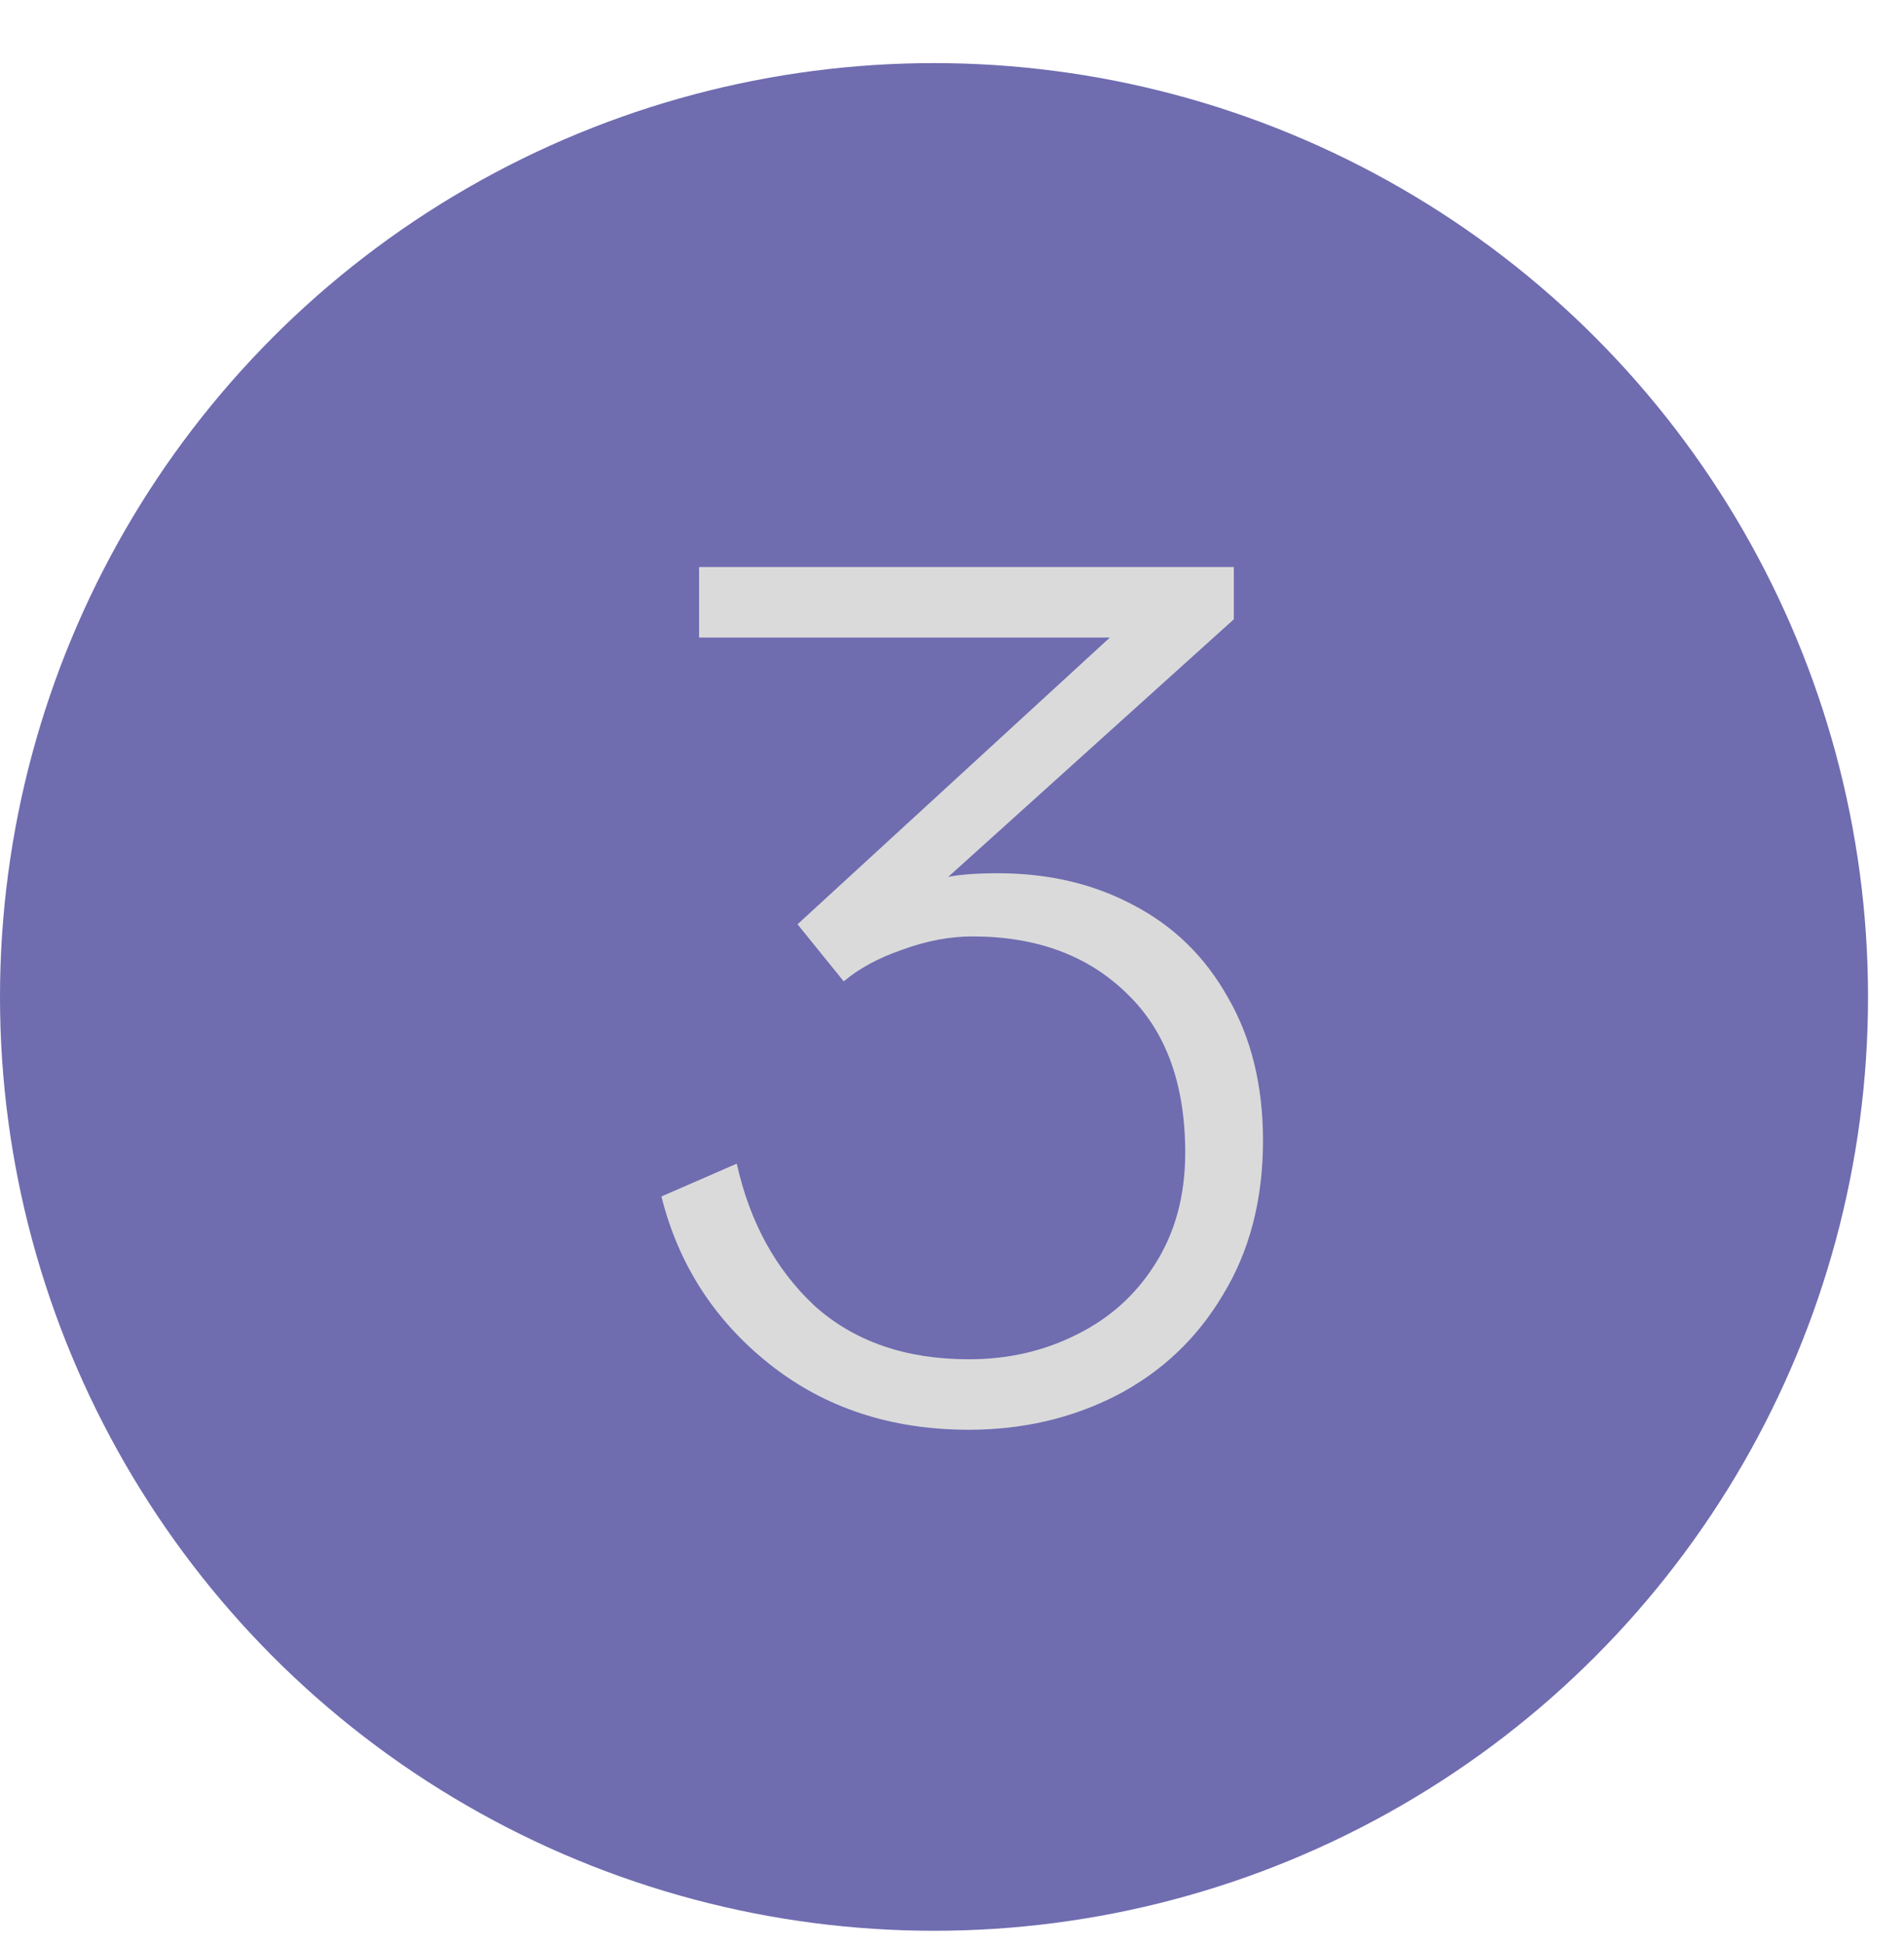
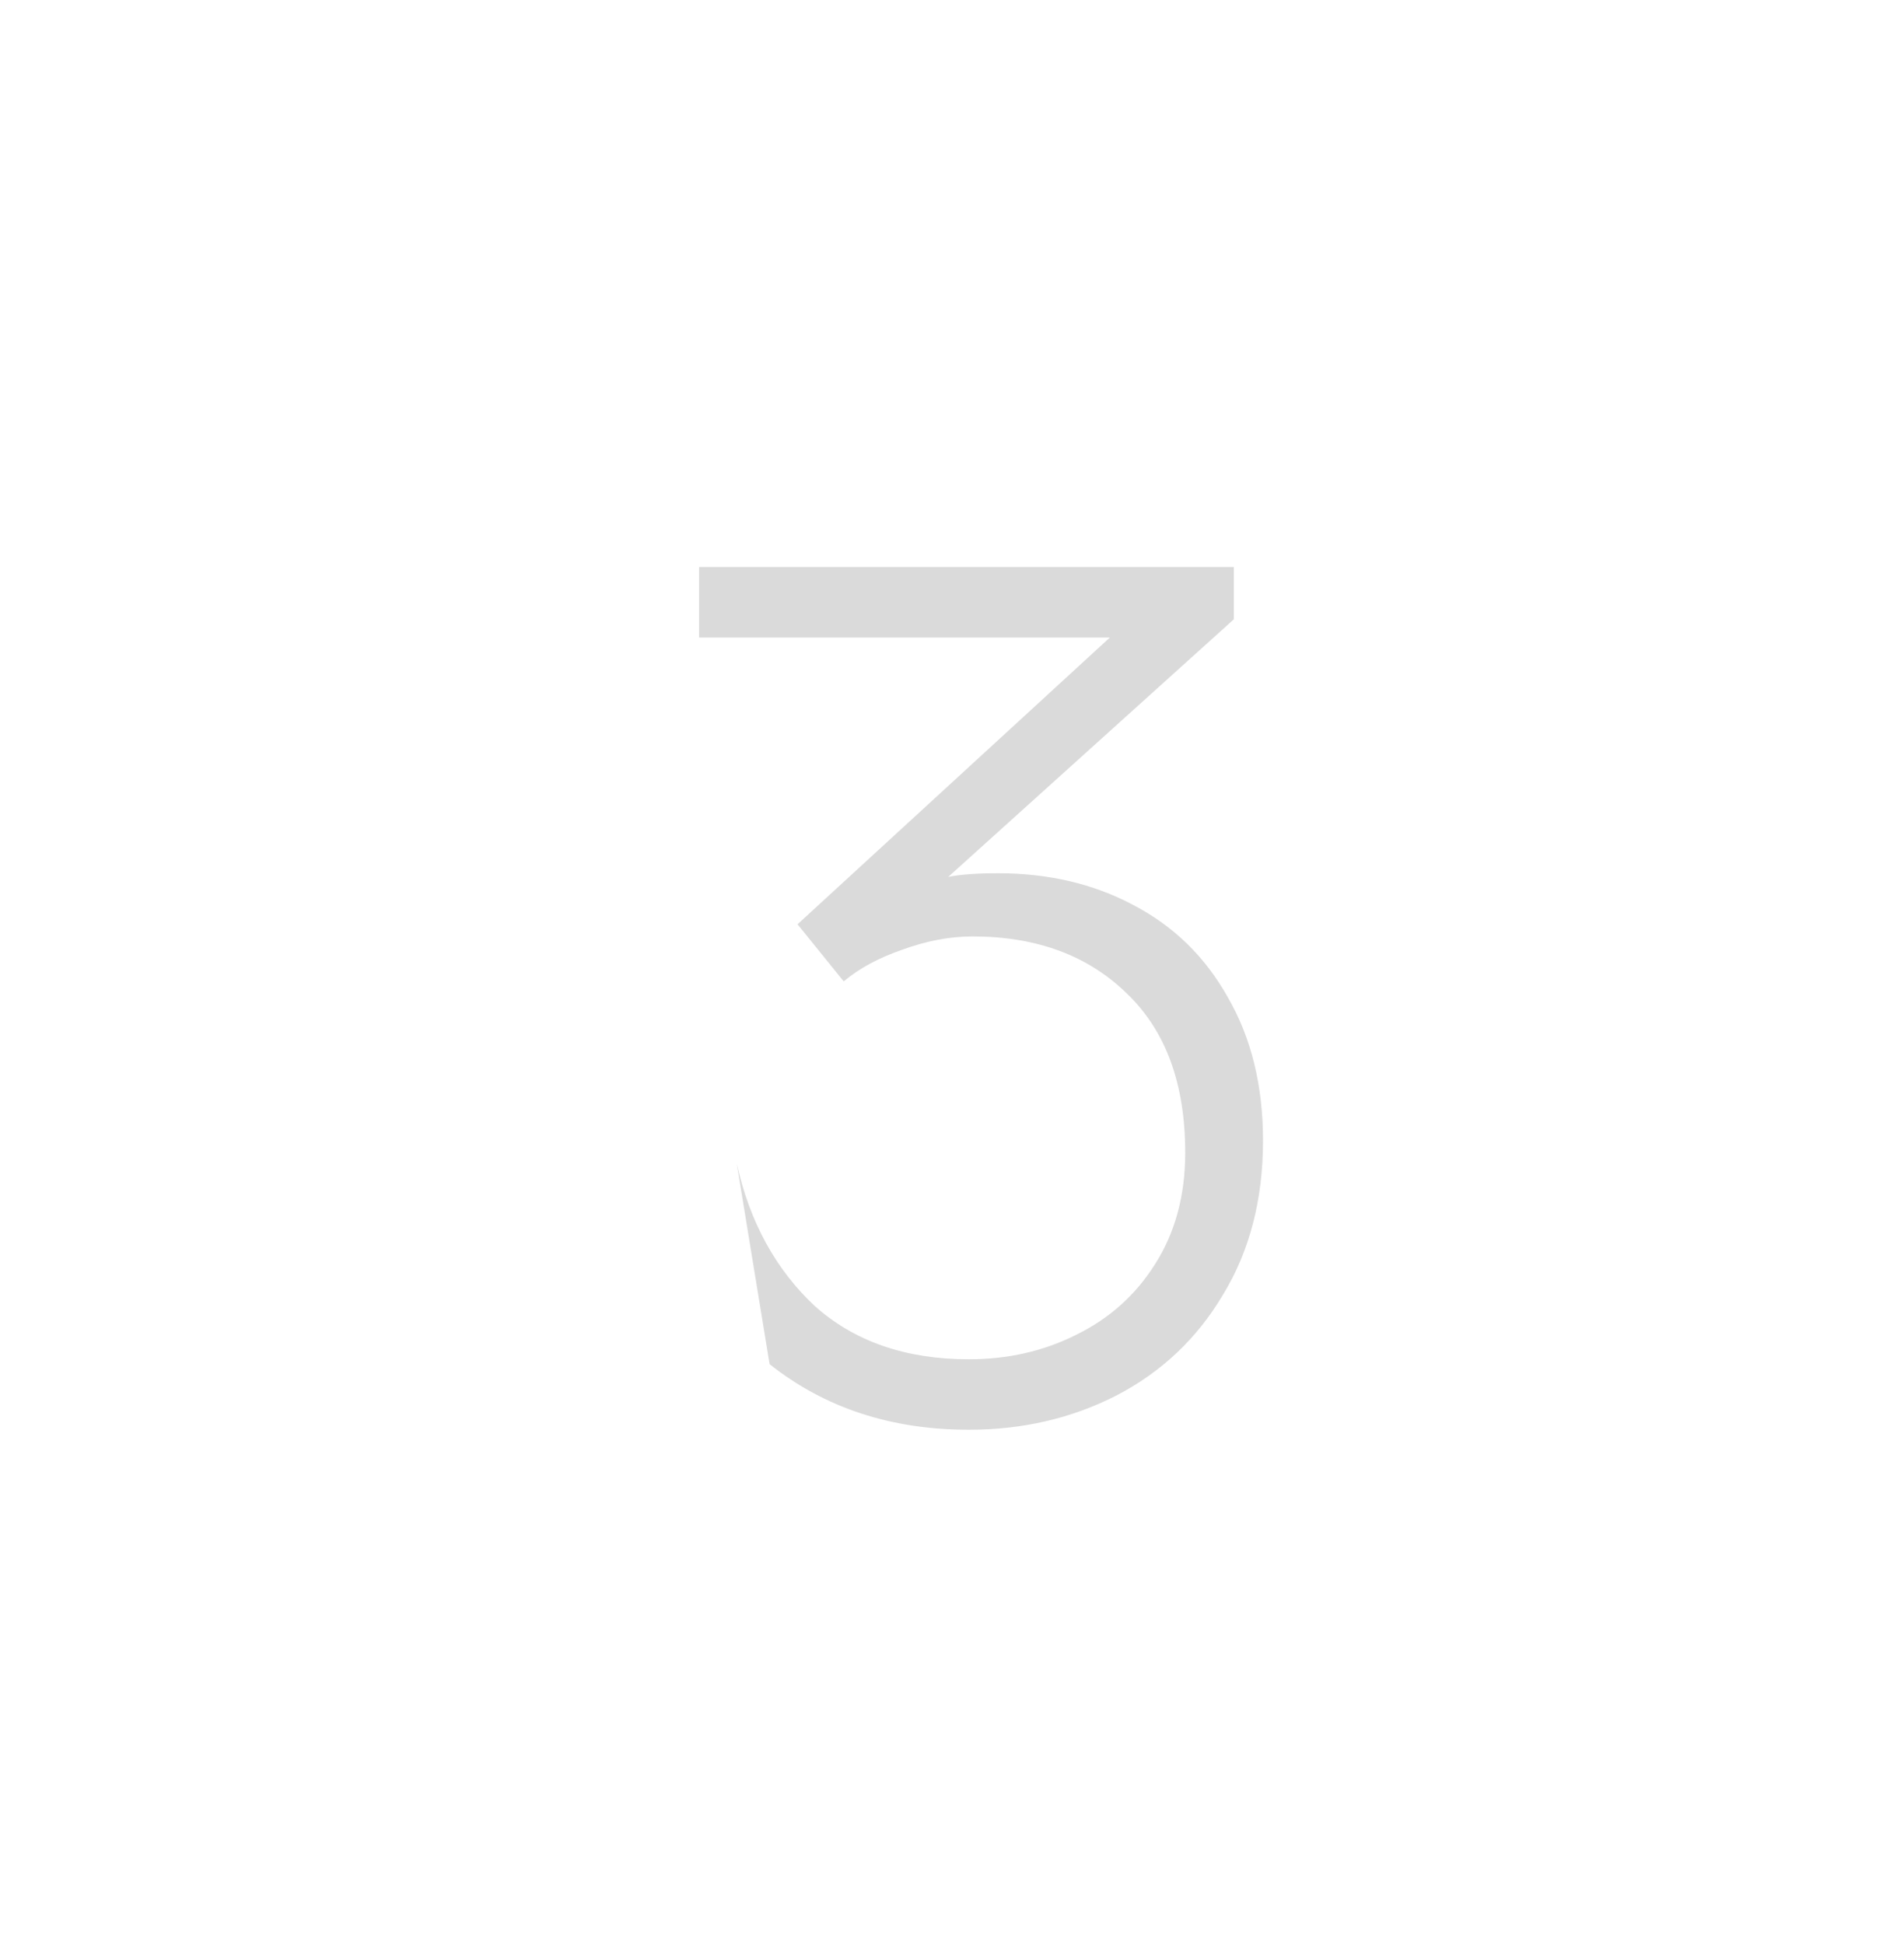
<svg xmlns="http://www.w3.org/2000/svg" width="47" height="48" viewBox="0 0 47 48" fill="none">
-   <circle cx="23.056" cy="24.614" r="23.056" fill="#6F6CB0" />
-   <path d="M23.917 35.3C21.997 35.3 20.357 34.76 18.997 33.68C17.637 32.6 16.747 31.22 16.327 29.54L18.187 28.73C18.507 30.17 19.147 31.34 20.107 32.24C21.087 33.12 22.357 33.56 23.917 33.56C24.877 33.56 25.757 33.36 26.557 32.96C27.377 32.56 28.027 31.98 28.507 31.22C29.007 30.44 29.257 29.52 29.257 28.46C29.257 26.76 28.777 25.45 27.817 24.53C26.857 23.59 25.587 23.12 24.007 23.12C23.447 23.12 22.867 23.23 22.267 23.45C21.687 23.65 21.207 23.91 20.827 24.23L19.687 22.82L27.397 15.74H17.257V14H30.457V15.29L23.407 21.65C23.707 21.59 24.117 21.56 24.637 21.56C25.877 21.56 26.987 21.82 27.967 22.34C28.967 22.86 29.747 23.62 30.307 24.62C30.887 25.62 31.177 26.8 31.177 28.16C31.177 29.62 30.847 30.89 30.187 31.97C29.547 33.05 28.667 33.88 27.547 34.46C26.447 35.02 25.237 35.3 23.917 35.3Z" fill="#DADADA" />
+   <path d="M23.917 35.3C21.997 35.3 20.357 34.76 18.997 33.68L18.187 28.73C18.507 30.17 19.147 31.34 20.107 32.24C21.087 33.12 22.357 33.56 23.917 33.56C24.877 33.56 25.757 33.36 26.557 32.96C27.377 32.56 28.027 31.98 28.507 31.22C29.007 30.44 29.257 29.52 29.257 28.46C29.257 26.76 28.777 25.45 27.817 24.53C26.857 23.59 25.587 23.12 24.007 23.12C23.447 23.12 22.867 23.23 22.267 23.45C21.687 23.65 21.207 23.91 20.827 24.23L19.687 22.82L27.397 15.74H17.257V14H30.457V15.29L23.407 21.65C23.707 21.59 24.117 21.56 24.637 21.56C25.877 21.56 26.987 21.82 27.967 22.34C28.967 22.86 29.747 23.62 30.307 24.62C30.887 25.62 31.177 26.8 31.177 28.16C31.177 29.62 30.847 30.89 30.187 31.97C29.547 33.05 28.667 33.88 27.547 34.46C26.447 35.02 25.237 35.3 23.917 35.3Z" fill="#DADADA" />
</svg>